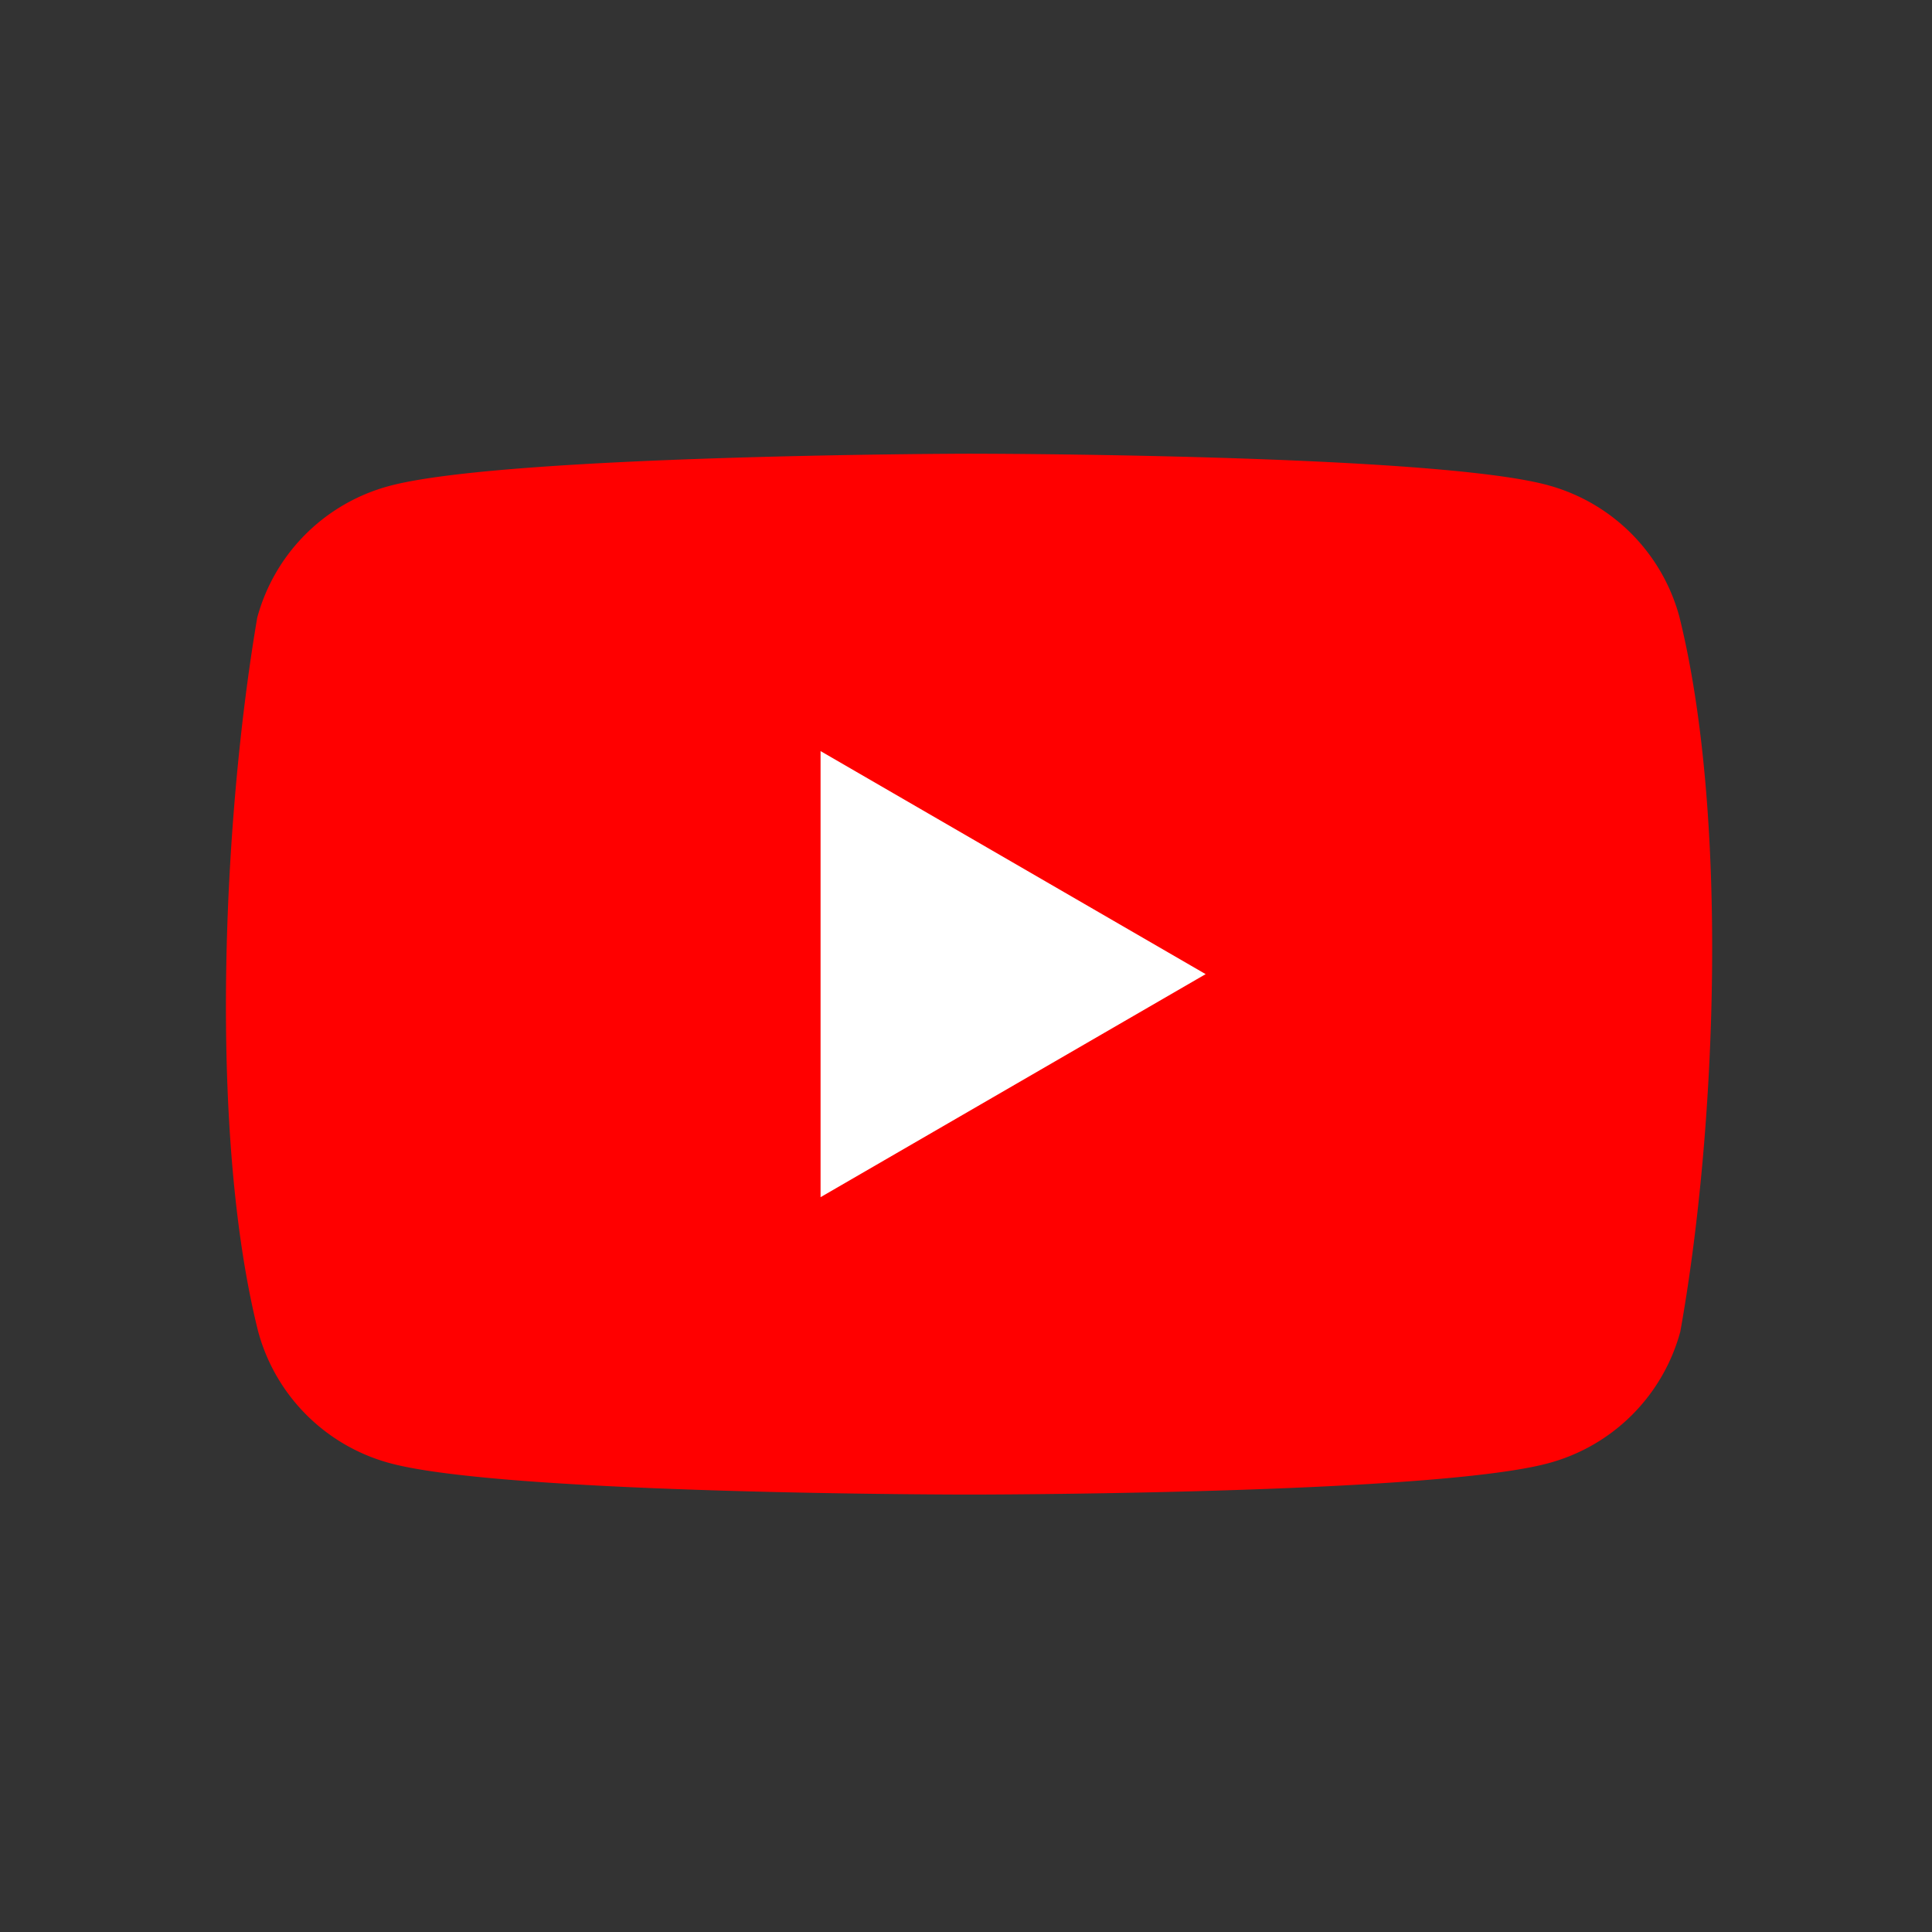
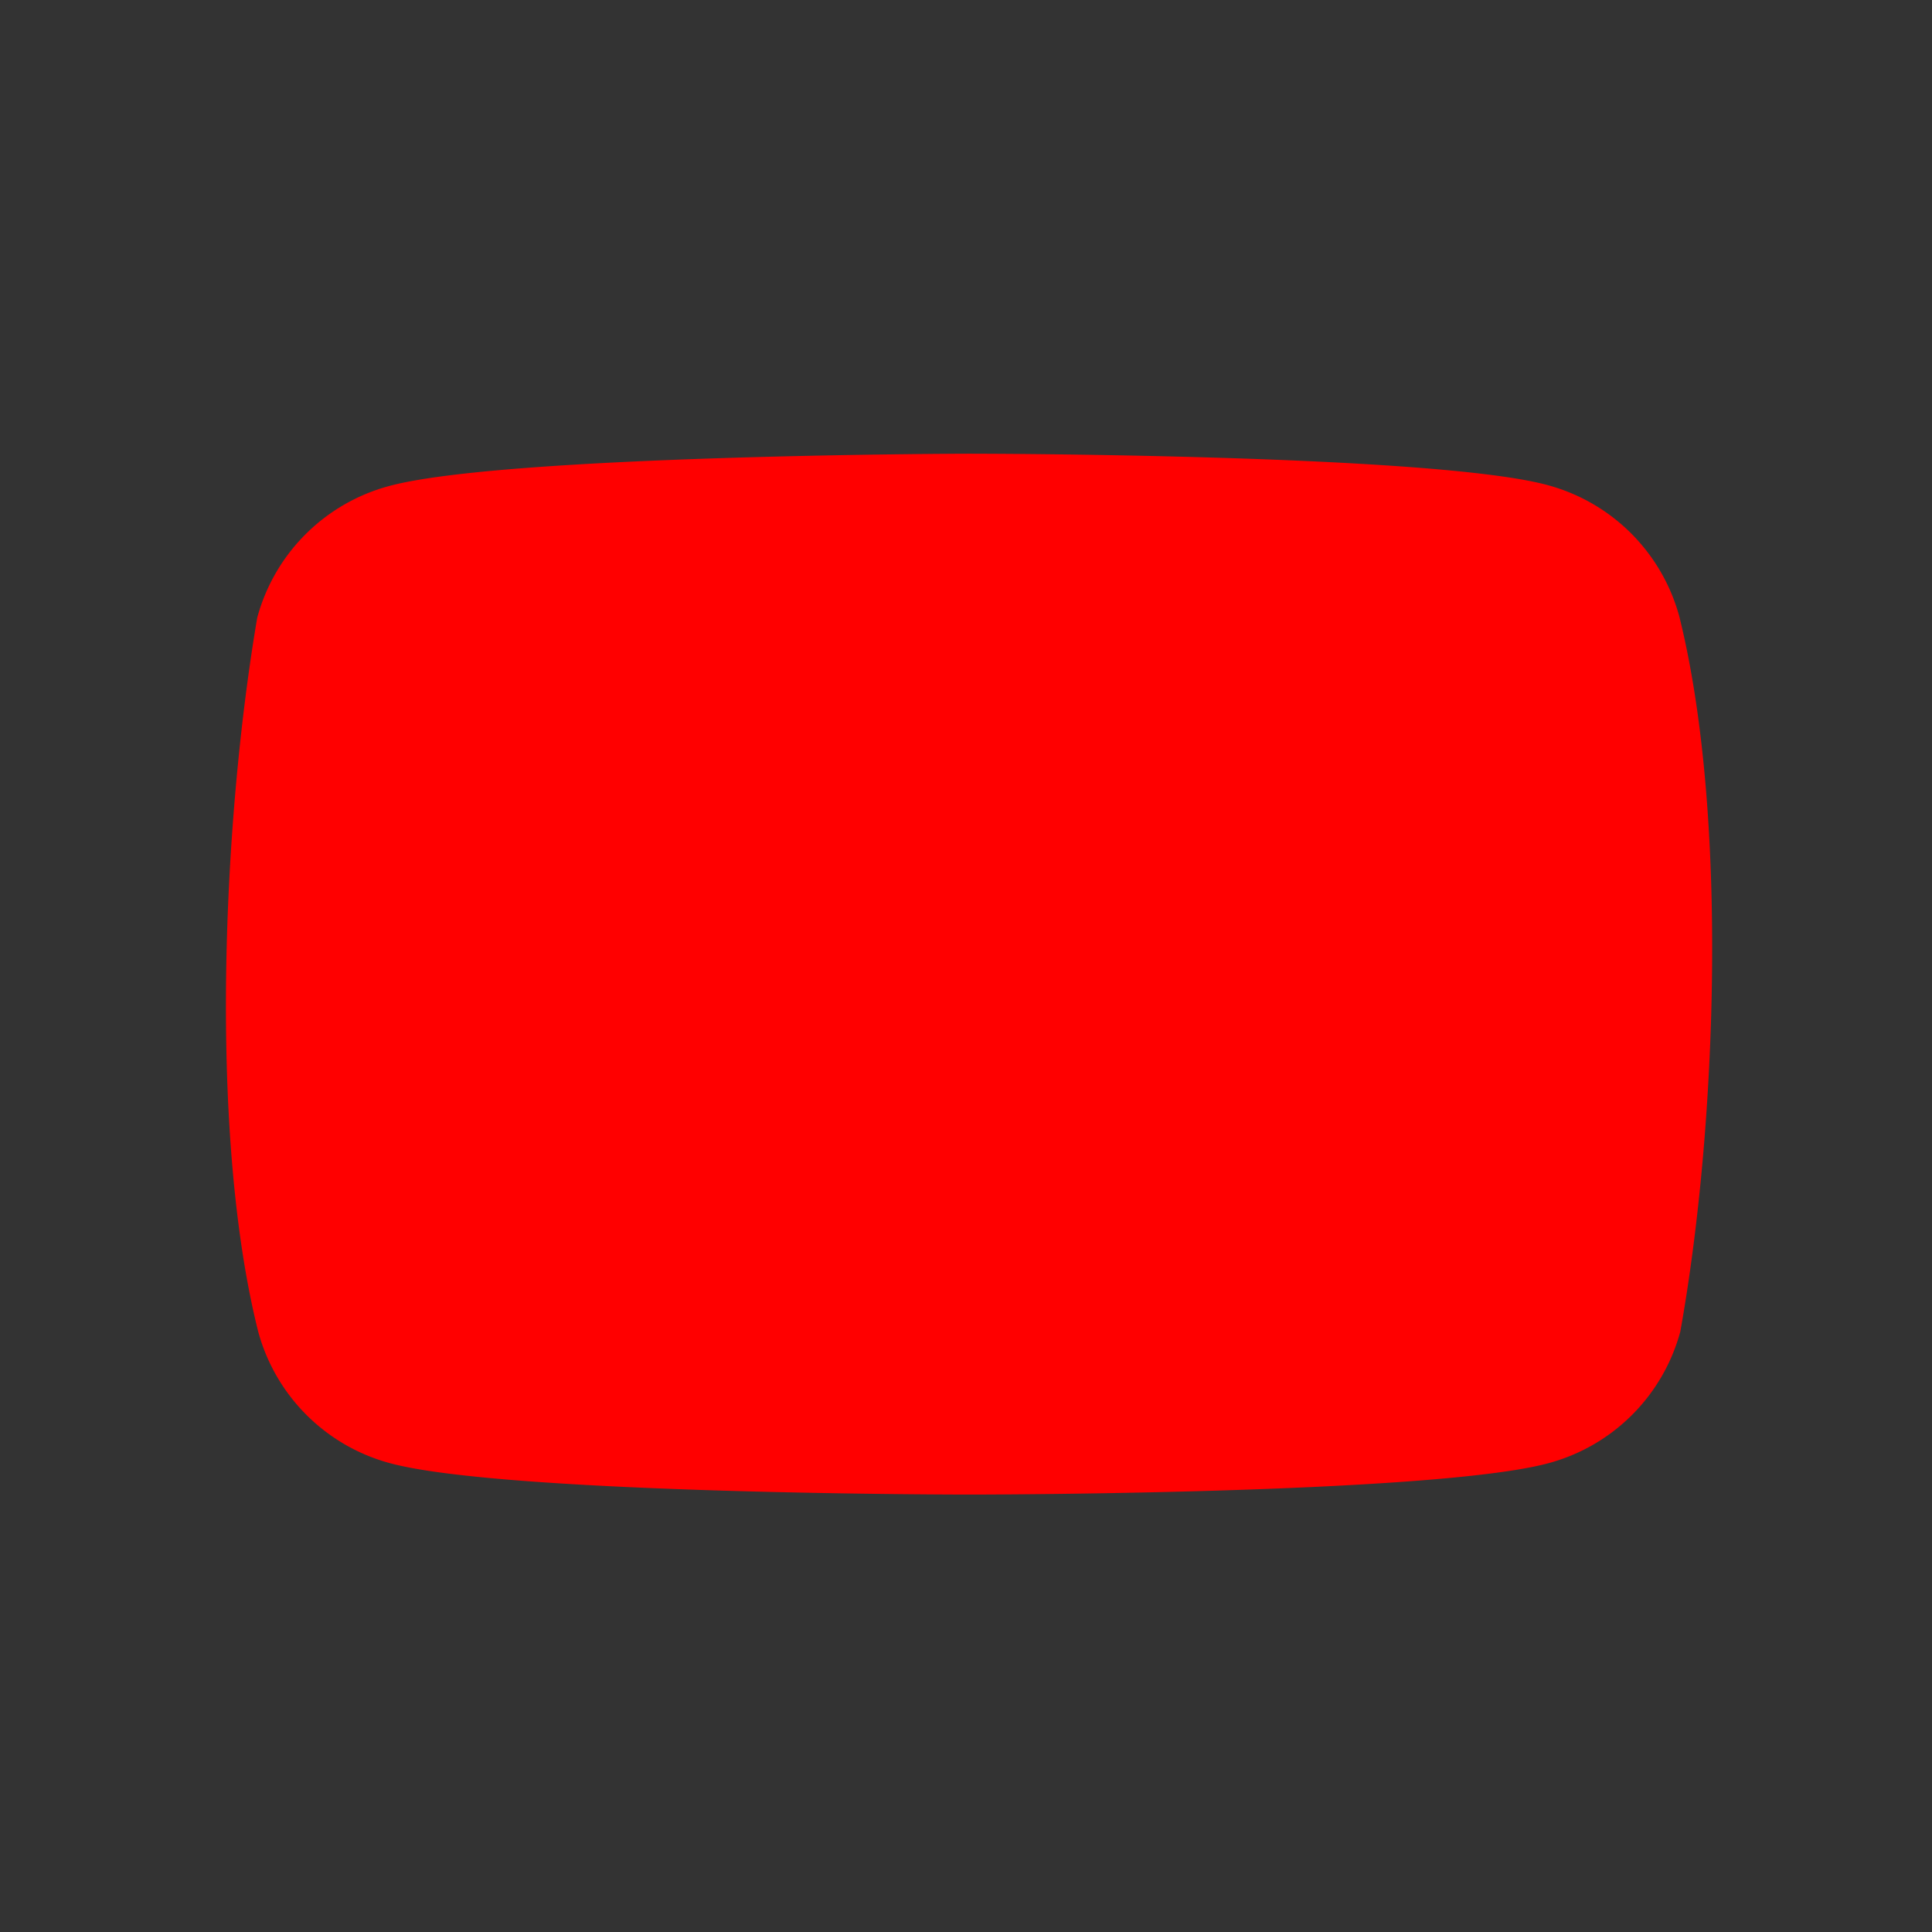
<svg xmlns="http://www.w3.org/2000/svg" xmlns:ns1="http://sodipodi.sourceforge.net/DTD/sodipodi-0.dtd" xmlns:ns2="http://www.inkscape.org/namespaces/inkscape" version="1.0" width="256pt" height="256pt" viewBox="0 0 256 256" preserveAspectRatio="xMidYMid meet" id="svg8" ns1:docname="yt.svg" ns2:version="1.1 (c68e22c387, 2021-05-23)">
  <rect x="0" y="0" width="256" height="256" fill="#333333" stroke="none" />
  <defs id="defs12" />
  <ns1:namedview id="namedview10" pagecolor="#ffffff" bordercolor="#999999" borderopacity="1" ns2:pageshadow="0" ns2:pageopacity="0" ns2:pagecheckerboard="0" ns2:document-units="pt" showgrid="false" ns2:zoom="1.21875" ns2:cx="200.61538" ns2:cy="209.64103" ns2:window-width="1736" ns2:window-height="1033" ns2:window-x="19" ns2:window-y="0" ns2:window-maximized="0" ns2:current-layer="svg8" ns2:snap-global="false" />
  <g id="g976" transform="matrix(1.684,0,0,1.684,-214.613,-79.219)">
-     <path d="m 259.583,95.567 a 14.7,14.7 0 0 0 -10.35,-10.35 c -9.075,-2.475 -45.6,-2.475 -45.6,-2.475 0,0 -36.525,0.075 -45.6,2.55 a 14.7,14.7 0 0 0 -10.35,10.35 c -2.745,16.125 -3.81,40.695 0.075,56.175 a 14.7,14.7 0 0 0 10.35,10.35 c 9.075,2.475 45.6,2.475 45.6,2.475 0,0 36.525,0 45.6,-2.475 a 14.7,14.7 0 0 0 10.35,-10.35 c 2.895,-16.148 3.788,-40.703 -0.075,-56.25 z" fill="#ff0000" id="path2" style="stroke-width:0.75" />
-     <path fill="#ffffff" d="m 192.008,141.242 30.3,-17.55 -30.3,-17.55 z" id="path4-9" style="stroke-width:0.75" />
+     <path d="m 259.583,95.567 a 14.7,14.7 0 0 0 -10.35,-10.35 c -9.075,-2.475 -45.6,-2.475 -45.6,-2.475 0,0 -36.525,0.075 -45.6,2.55 a 14.7,14.7 0 0 0 -10.35,10.35 c -2.745,16.125 -3.81,40.695 0.075,56.175 a 14.7,14.7 0 0 0 10.35,10.35 c 9.075,2.475 45.6,2.475 45.6,2.475 0,0 36.525,0 45.6,-2.475 a 14.7,14.7 0 0 0 10.35,-10.35 c 2.895,-16.148 3.788,-40.703 -0.075,-56.25 " fill="#ff0000" id="path2" style="stroke-width:0.75" />
  </g>
</svg>